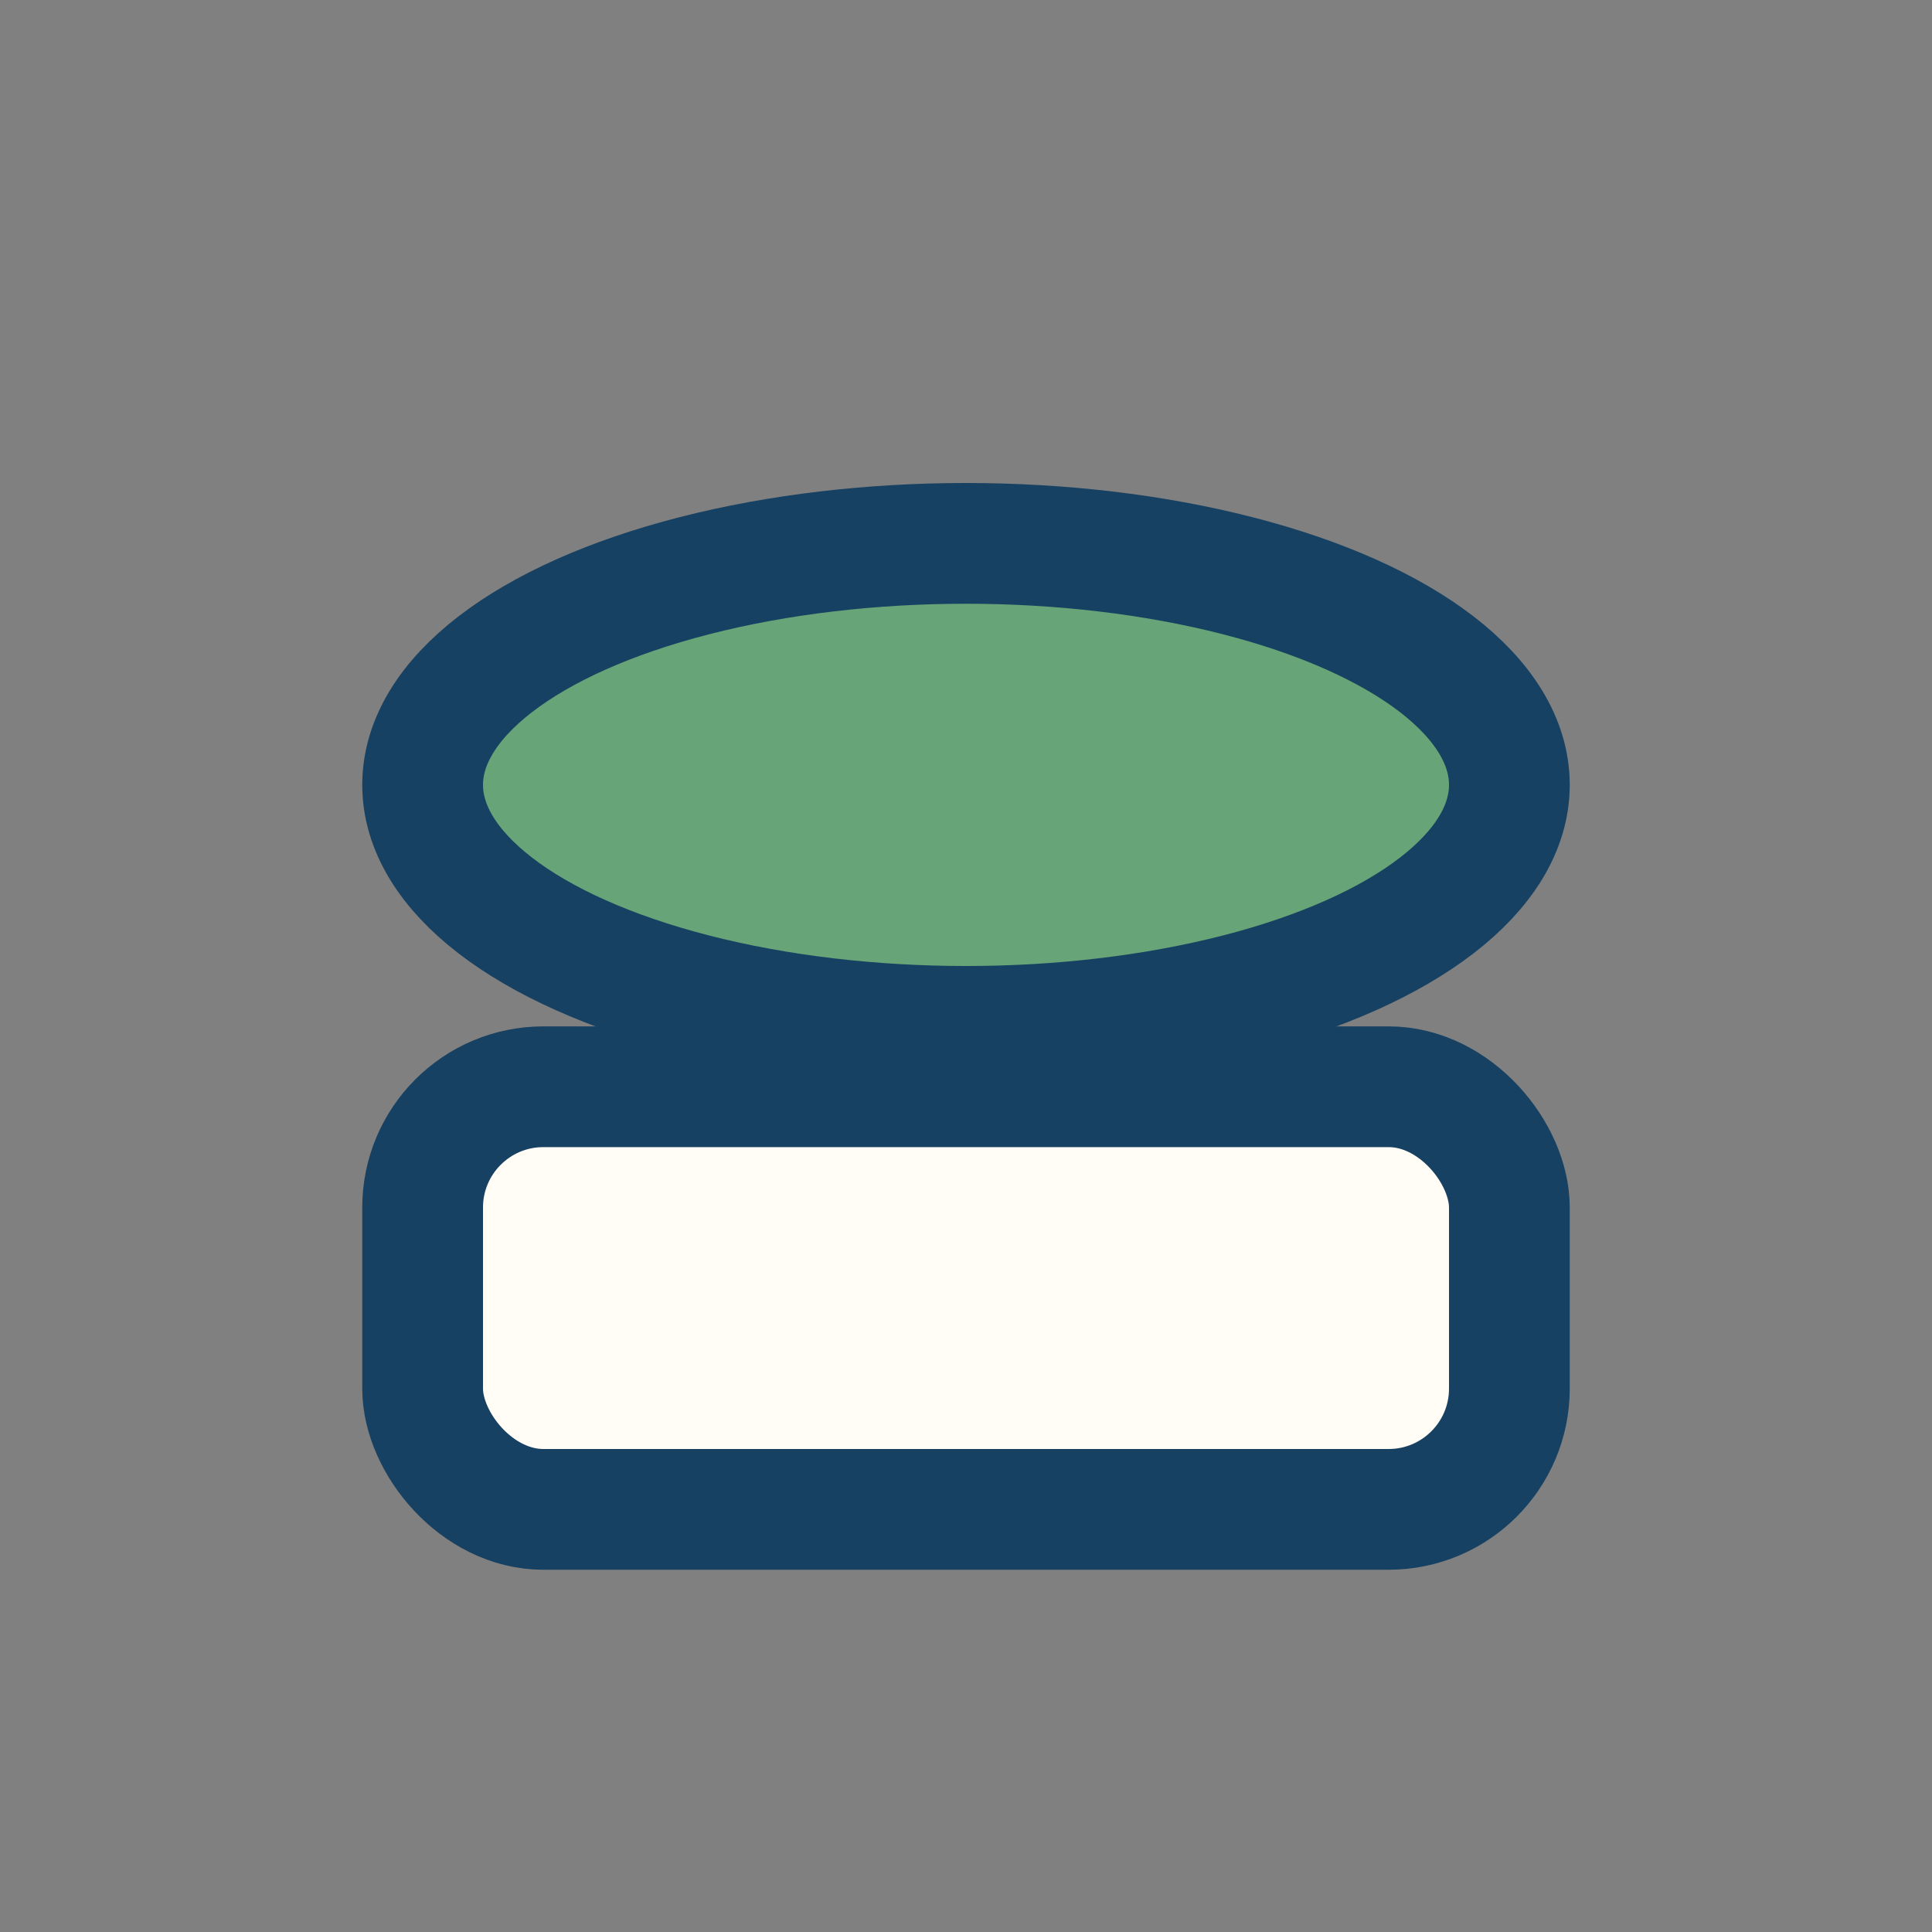
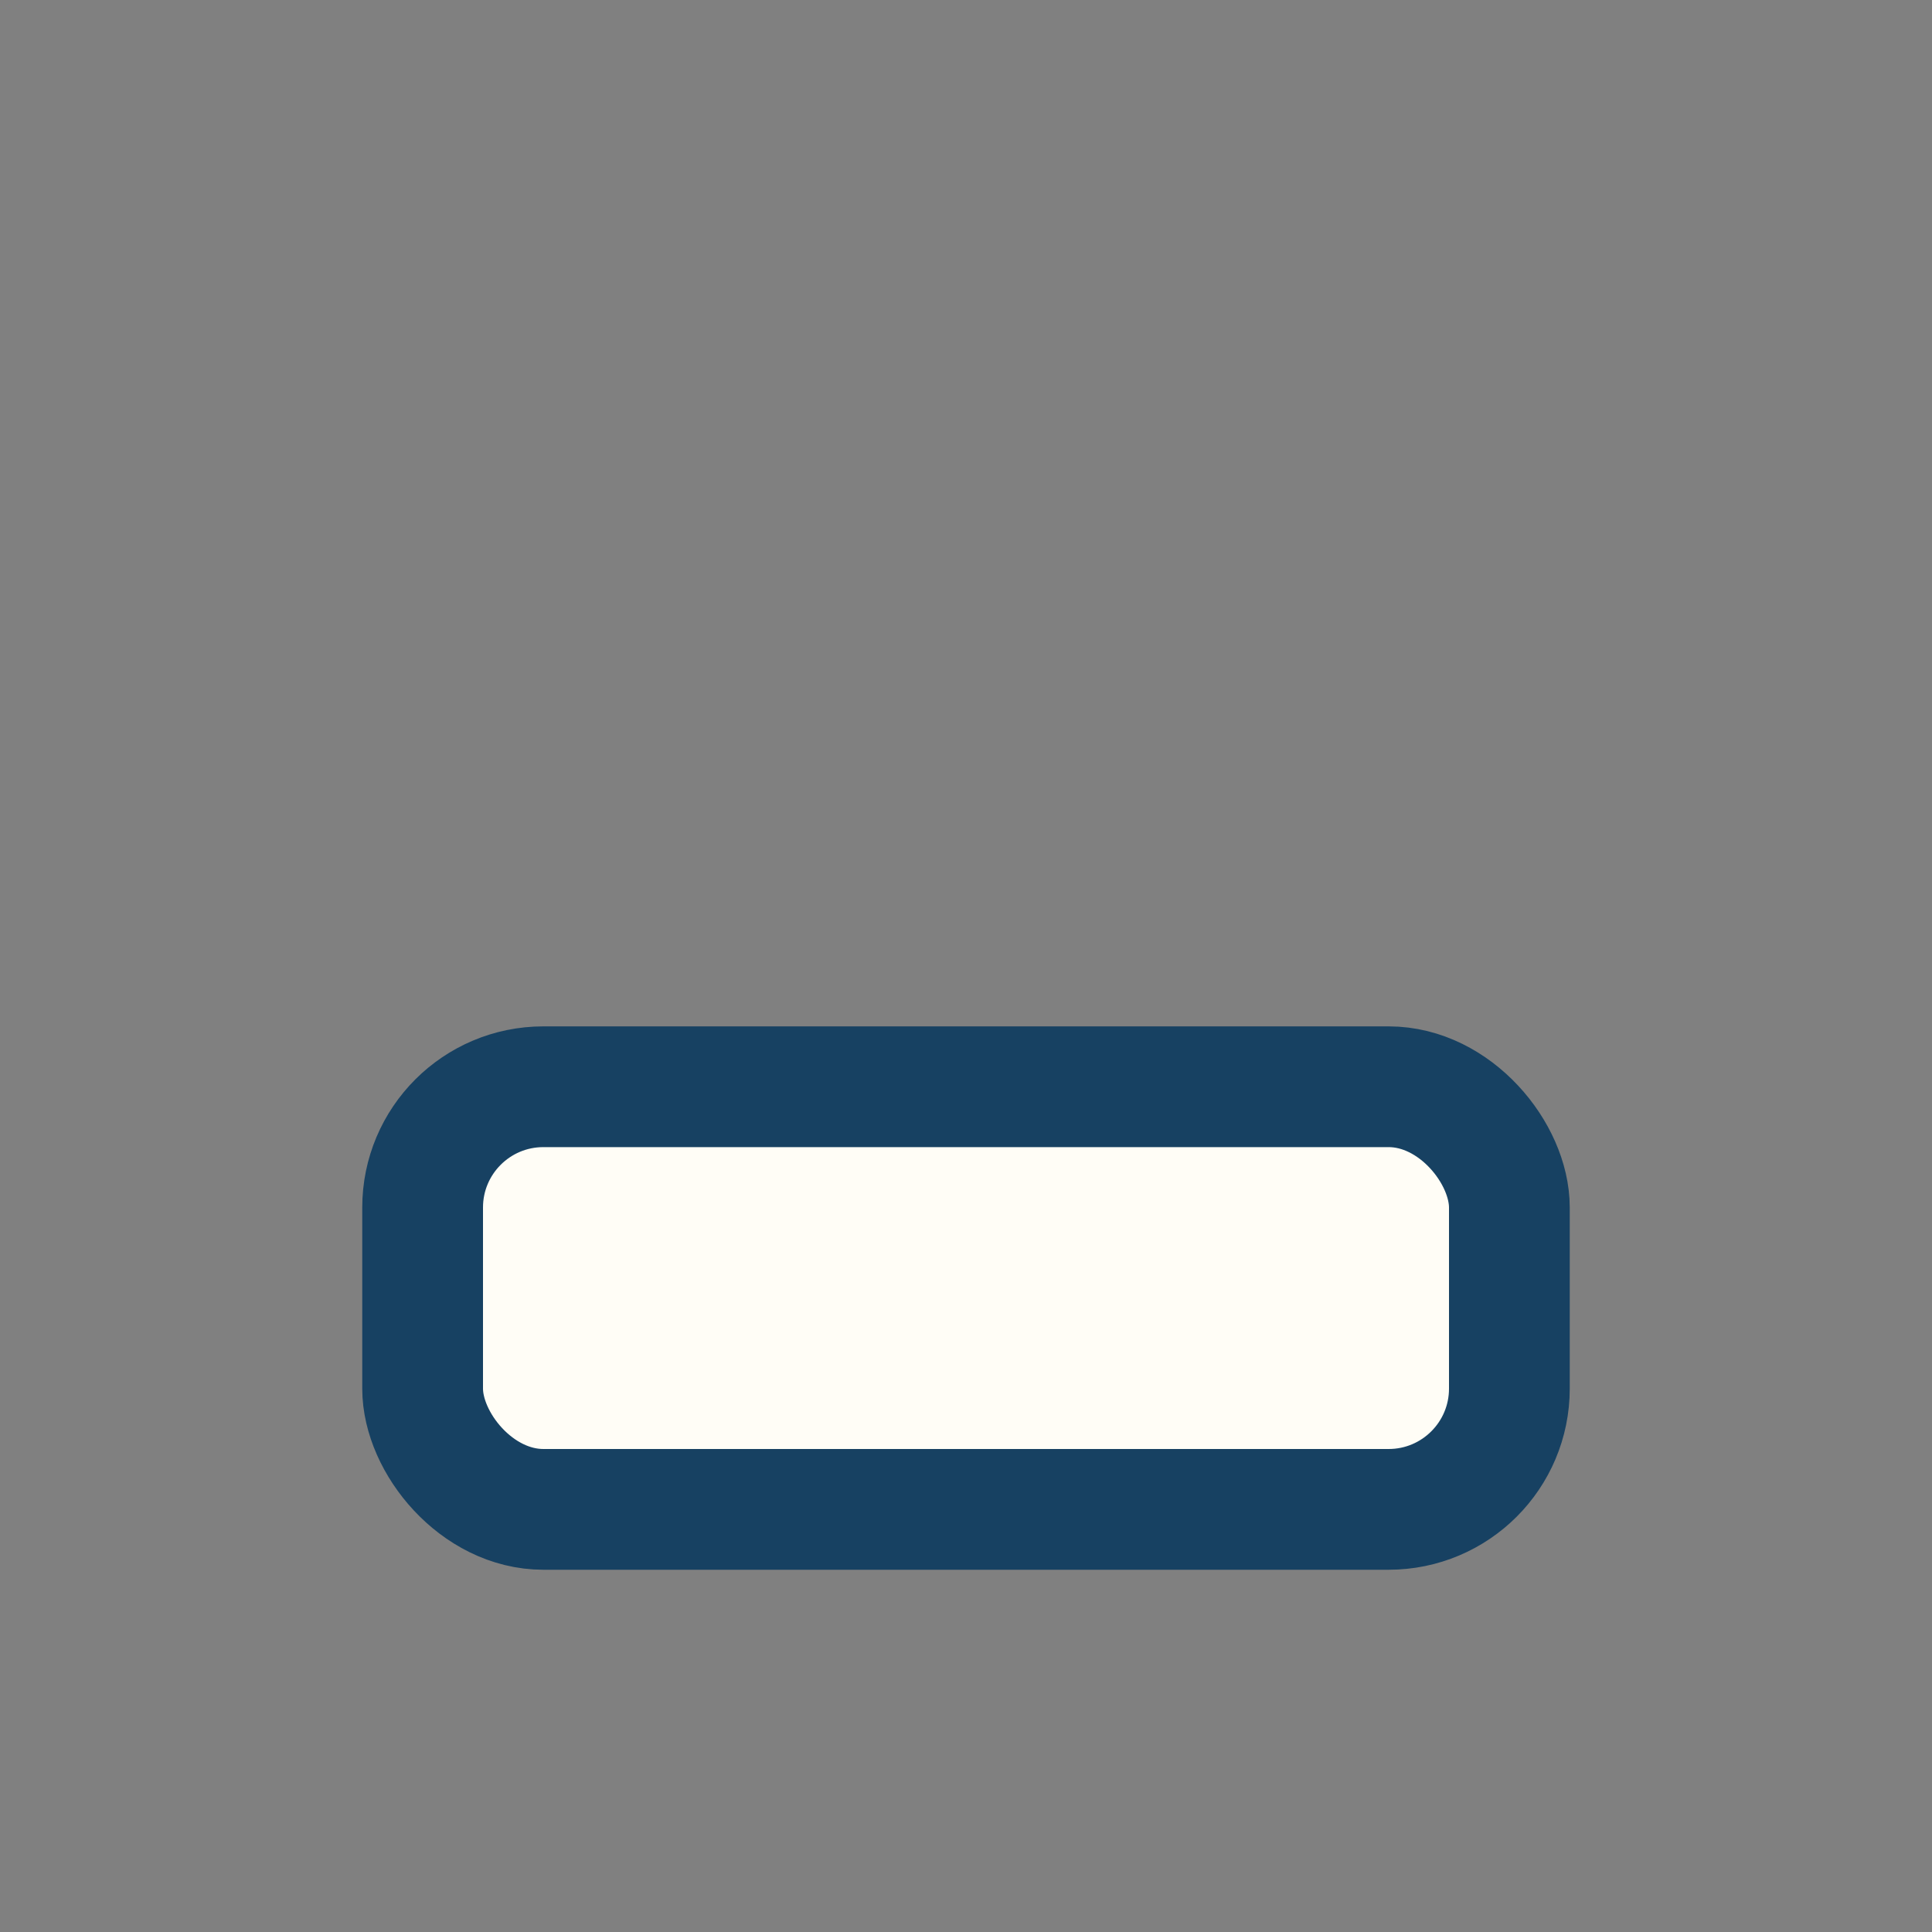
<svg xmlns="http://www.w3.org/2000/svg" width="32" height="32" viewBox="0 0 32 32">
  <rect x="0" y="0" width="32" height="32" fill="#808080" stroke="none" />
  <rect x="7" y="18" width="18" height="7" rx="2" fill="#FFFDF6" stroke="#174162" stroke-width="2" />
-   <ellipse cx="16" cy="13" rx="9" ry="4" fill="#67A477" stroke="#174162" stroke-width="2" />
</svg>